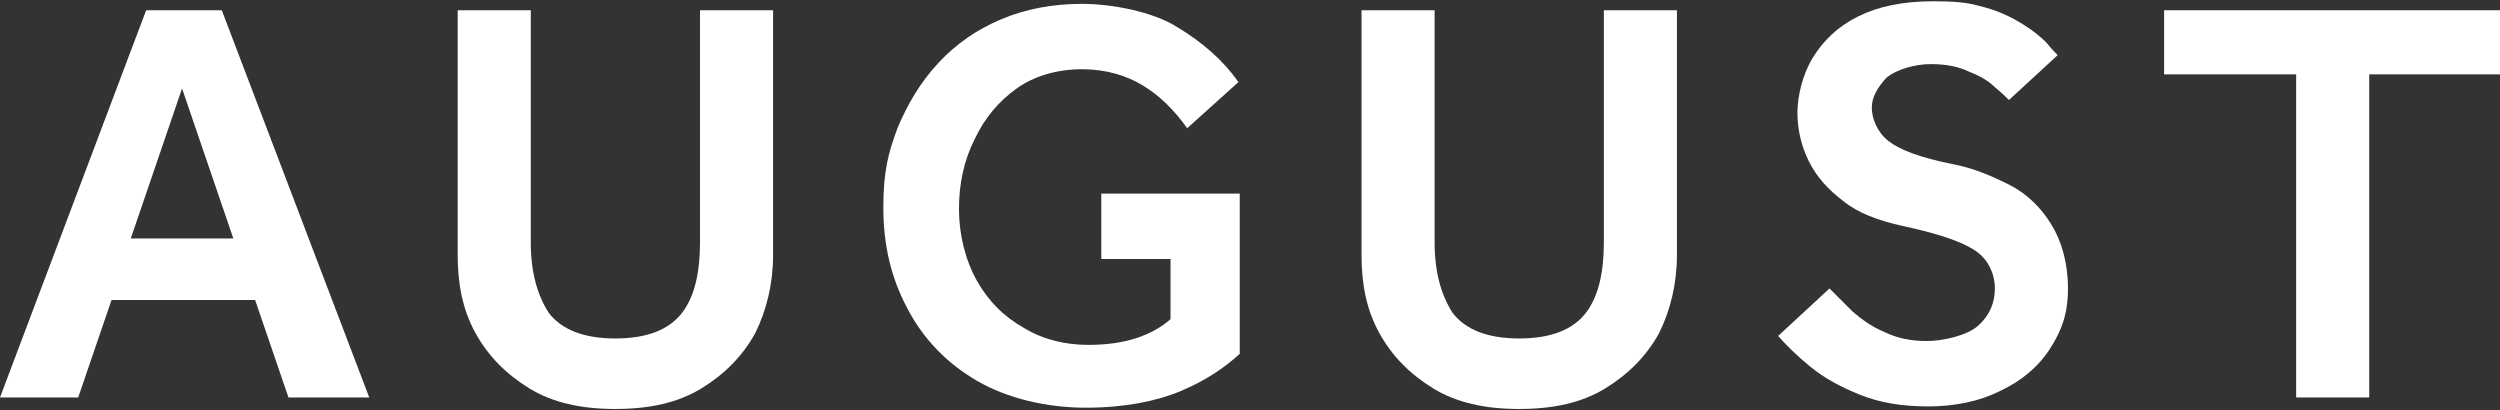
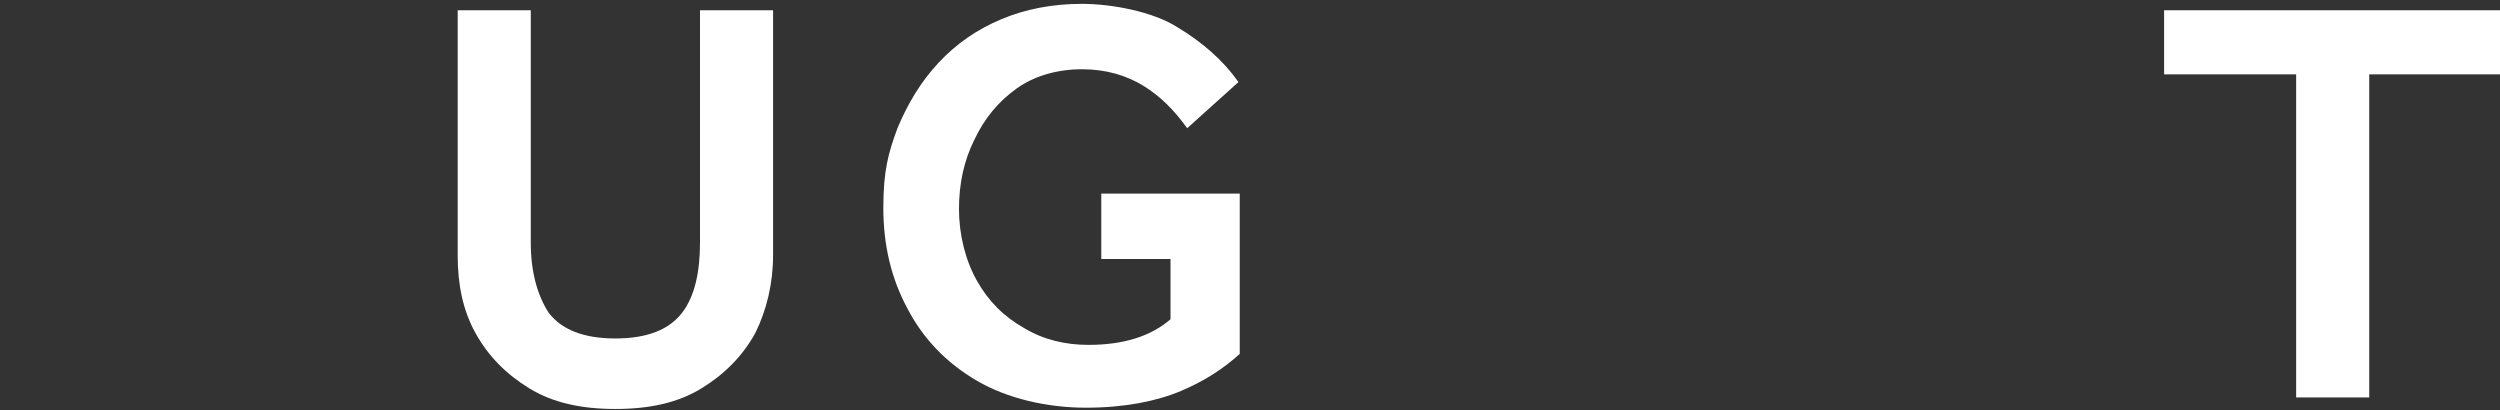
<svg xmlns="http://www.w3.org/2000/svg" version="1.1" viewBox="0 0 195 32">
  <rect x="0" y="0" width="195" height="32" fill="#333333" stroke="none" />
  <defs>
    <style>
      .cls-1 {
        fill: #fff;
      }
    </style>
  </defs>
  <g>
    <g id="Layer_1">
      <g id="Layer_1-2" data-name="Layer_1">
        <g>
-           <path class="cls-1" d="M0,31L11.4.8h5.9l11.5,30.2h-6.3l-2.6-7.6h-11.2l-2.6,7.6H0ZM10.2,18.6h8l-4-11.7-4,11.7Z" />
          <g>
            <path class="cls-1" d="M35.7,19.9V.8h5.7v18.1c0,2.3.5,4.1,1.4,5.5,1,1.3,2.7,2,5.2,2s4.2-.7,5.2-2,1.4-3.2,1.4-5.5V.8h5.7v19.1c0,2.2-.5,4.3-1.4,6.1-1,1.8-2.4,3.2-4.2,4.3-1.8,1.1-4,1.6-6.7,1.6s-4.9-.5-6.7-1.6c-1.8-1.1-3.2-2.5-4.2-4.3s-1.4-3.8-1.4-6.1" />
            <path class="cls-1" d="M85.9,19.9v-4.8h10.8v12.5c-1.2,1.1-2.7,2.1-4.6,2.9-1.9.8-4.4,1.3-7.4,1.3s-6.1-.7-8.5-2.1c-2.4-1.4-4.2-3.3-5.4-5.6-1.3-2.4-1.9-5-1.9-7.9s.4-4.3,1.1-6.2c.8-1.9,1.8-3.6,3.2-5.1s3-2.6,4.9-3.4c1.9-.8,4-1.2,6.3-1.2s5.5.6,7.4,1.8c2,1.2,3.6,2.6,4.8,4.3l-4,3.6c-1-1.4-2.1-2.5-3.4-3.3-1.3-.8-2.9-1.3-4.8-1.3s-3.7.5-5.1,1.5c-1.4,1-2.5,2.3-3.3,4-.8,1.6-1.2,3.4-1.2,5.4s.5,4,1.4,5.6,2.1,2.8,3.7,3.7c1.5.9,3.2,1.3,5,1.3,2.8,0,4.9-.7,6.4-2v-4.7h-5.4v-.3Z" />
-             <path class="cls-1" d="M106.2,19.9V.8h5.7v18.1c0,2.3.5,4.1,1.4,5.5,1,1.3,2.7,2,5.2,2s4.2-.7,5.2-2,1.4-3.2,1.4-5.5V.8h5.7v19.1c0,2.2-.5,4.3-1.4,6.1-1,1.8-2.4,3.2-4.2,4.3s-4,1.6-6.7,1.6-4.9-.5-6.7-1.6-3.2-2.5-4.2-4.3-1.4-3.8-1.4-6.1" />
-             <path class="cls-1" d="M138.7,26.2l4-3.7c.5.5,1.1,1.1,1.8,1.8.7.6,1.5,1.2,2.5,1.6,1,.5,2.1.7,3.3.7s3.1-.4,4-1.2,1.3-1.8,1.3-2.9-.5-2.3-1.6-3-2.9-1.3-5.7-1.9c-1.8-.4-3.4-1-4.5-1.9-1.2-.9-2.1-1.9-2.7-3.1-.6-1.2-.9-2.5-.9-3.8s.4-3,1.2-4.3,1.9-2.4,3.5-3.2c1.6-.8,3.5-1.2,5.9-1.2s3,.2,4.1.5,2.1.8,2.9,1.3c.8.5,1.4,1,1.8,1.4.4.5.7.8.9,1l-3.8,3.5c-.2-.2-.5-.5-1.1-1-.5-.5-1.2-.9-2-1.2-.8-.4-1.8-.6-3-.6s-2.7.4-3.5,1.1c-.7.8-1.1,1.5-1.1,2.3s.4,1.9,1.3,2.6c.9.7,2.5,1.3,5,1.8,1.6.3,3,.9,4.4,1.6s2.5,1.8,3.3,3.1c.8,1.3,1.3,3,1.3,5s-.5,3.3-1.4,4.7-2.2,2.5-3.9,3.3c-1.6.8-3.5,1.2-5.6,1.2s-3.8-.3-5.3-.9c-1.5-.6-2.8-1.3-3.9-2.2-1.1-.9-1.9-1.7-2.6-2.5" />
            <polygon class="cls-1" points="179.1 31 179.1 5.8 168.8 5.8 168.8 .8 195 .8 195 5.8 184.8 5.8 184.8 31 179.1 31" />
          </g>
        </g>
      </g>
    </g>
  </g>
</svg>